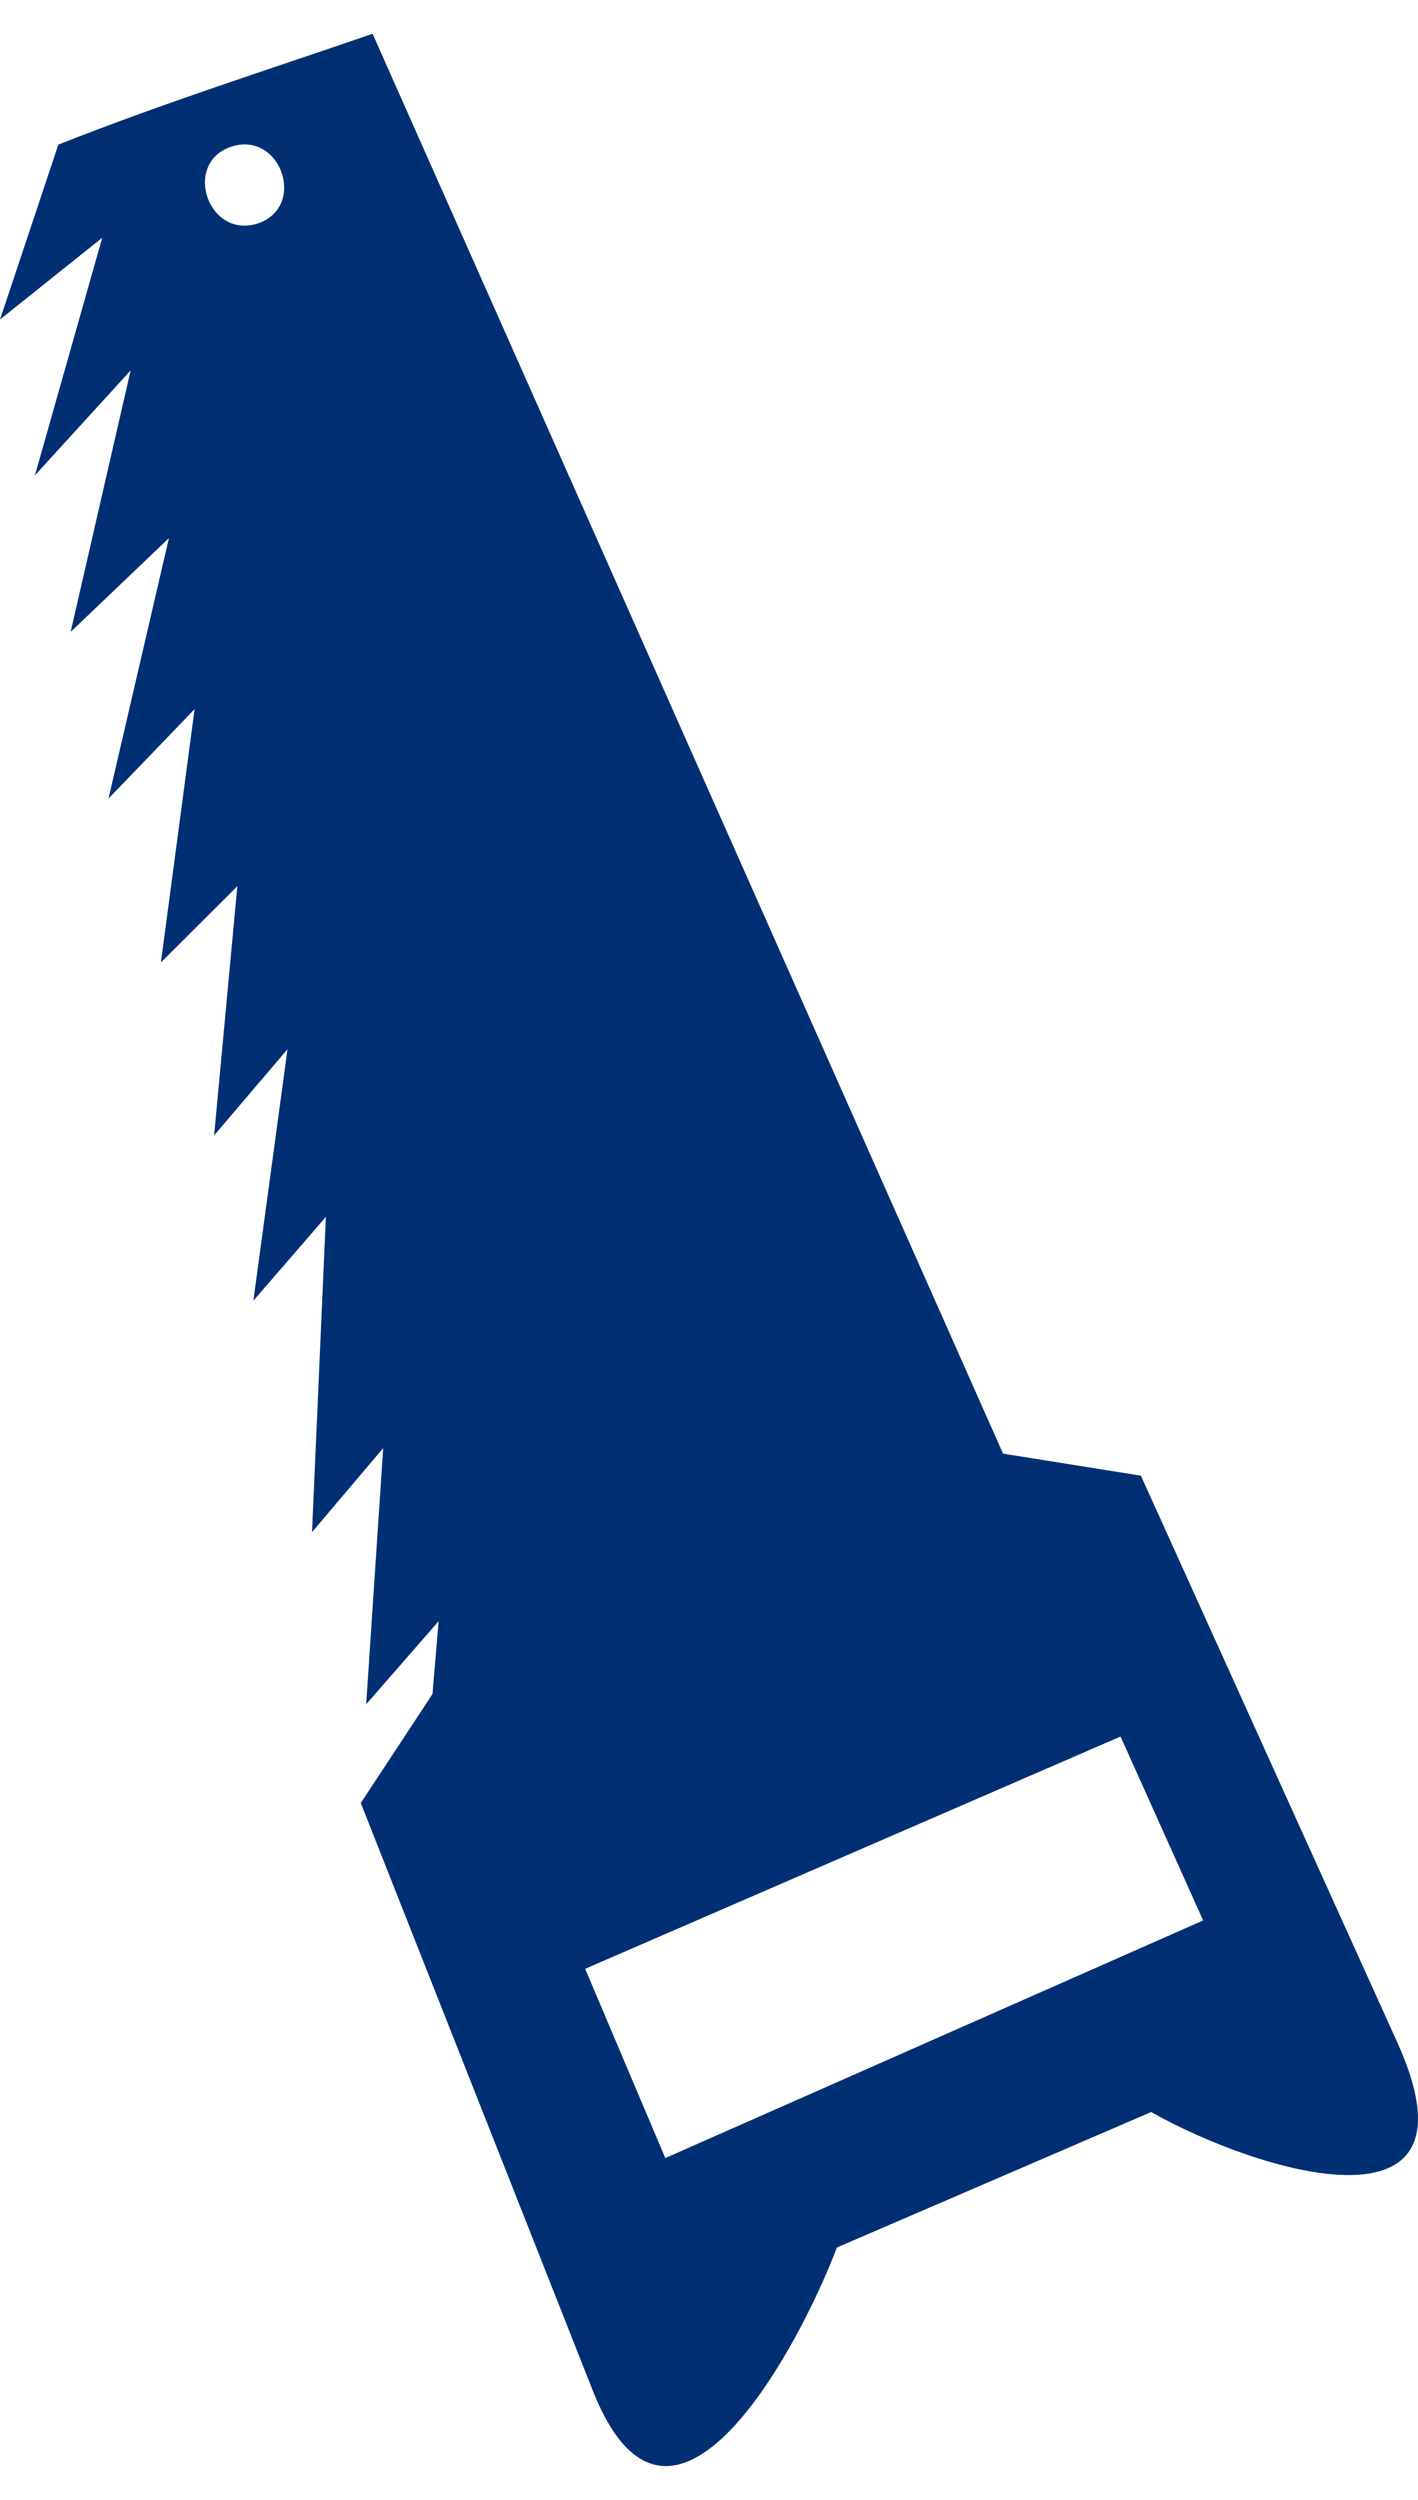
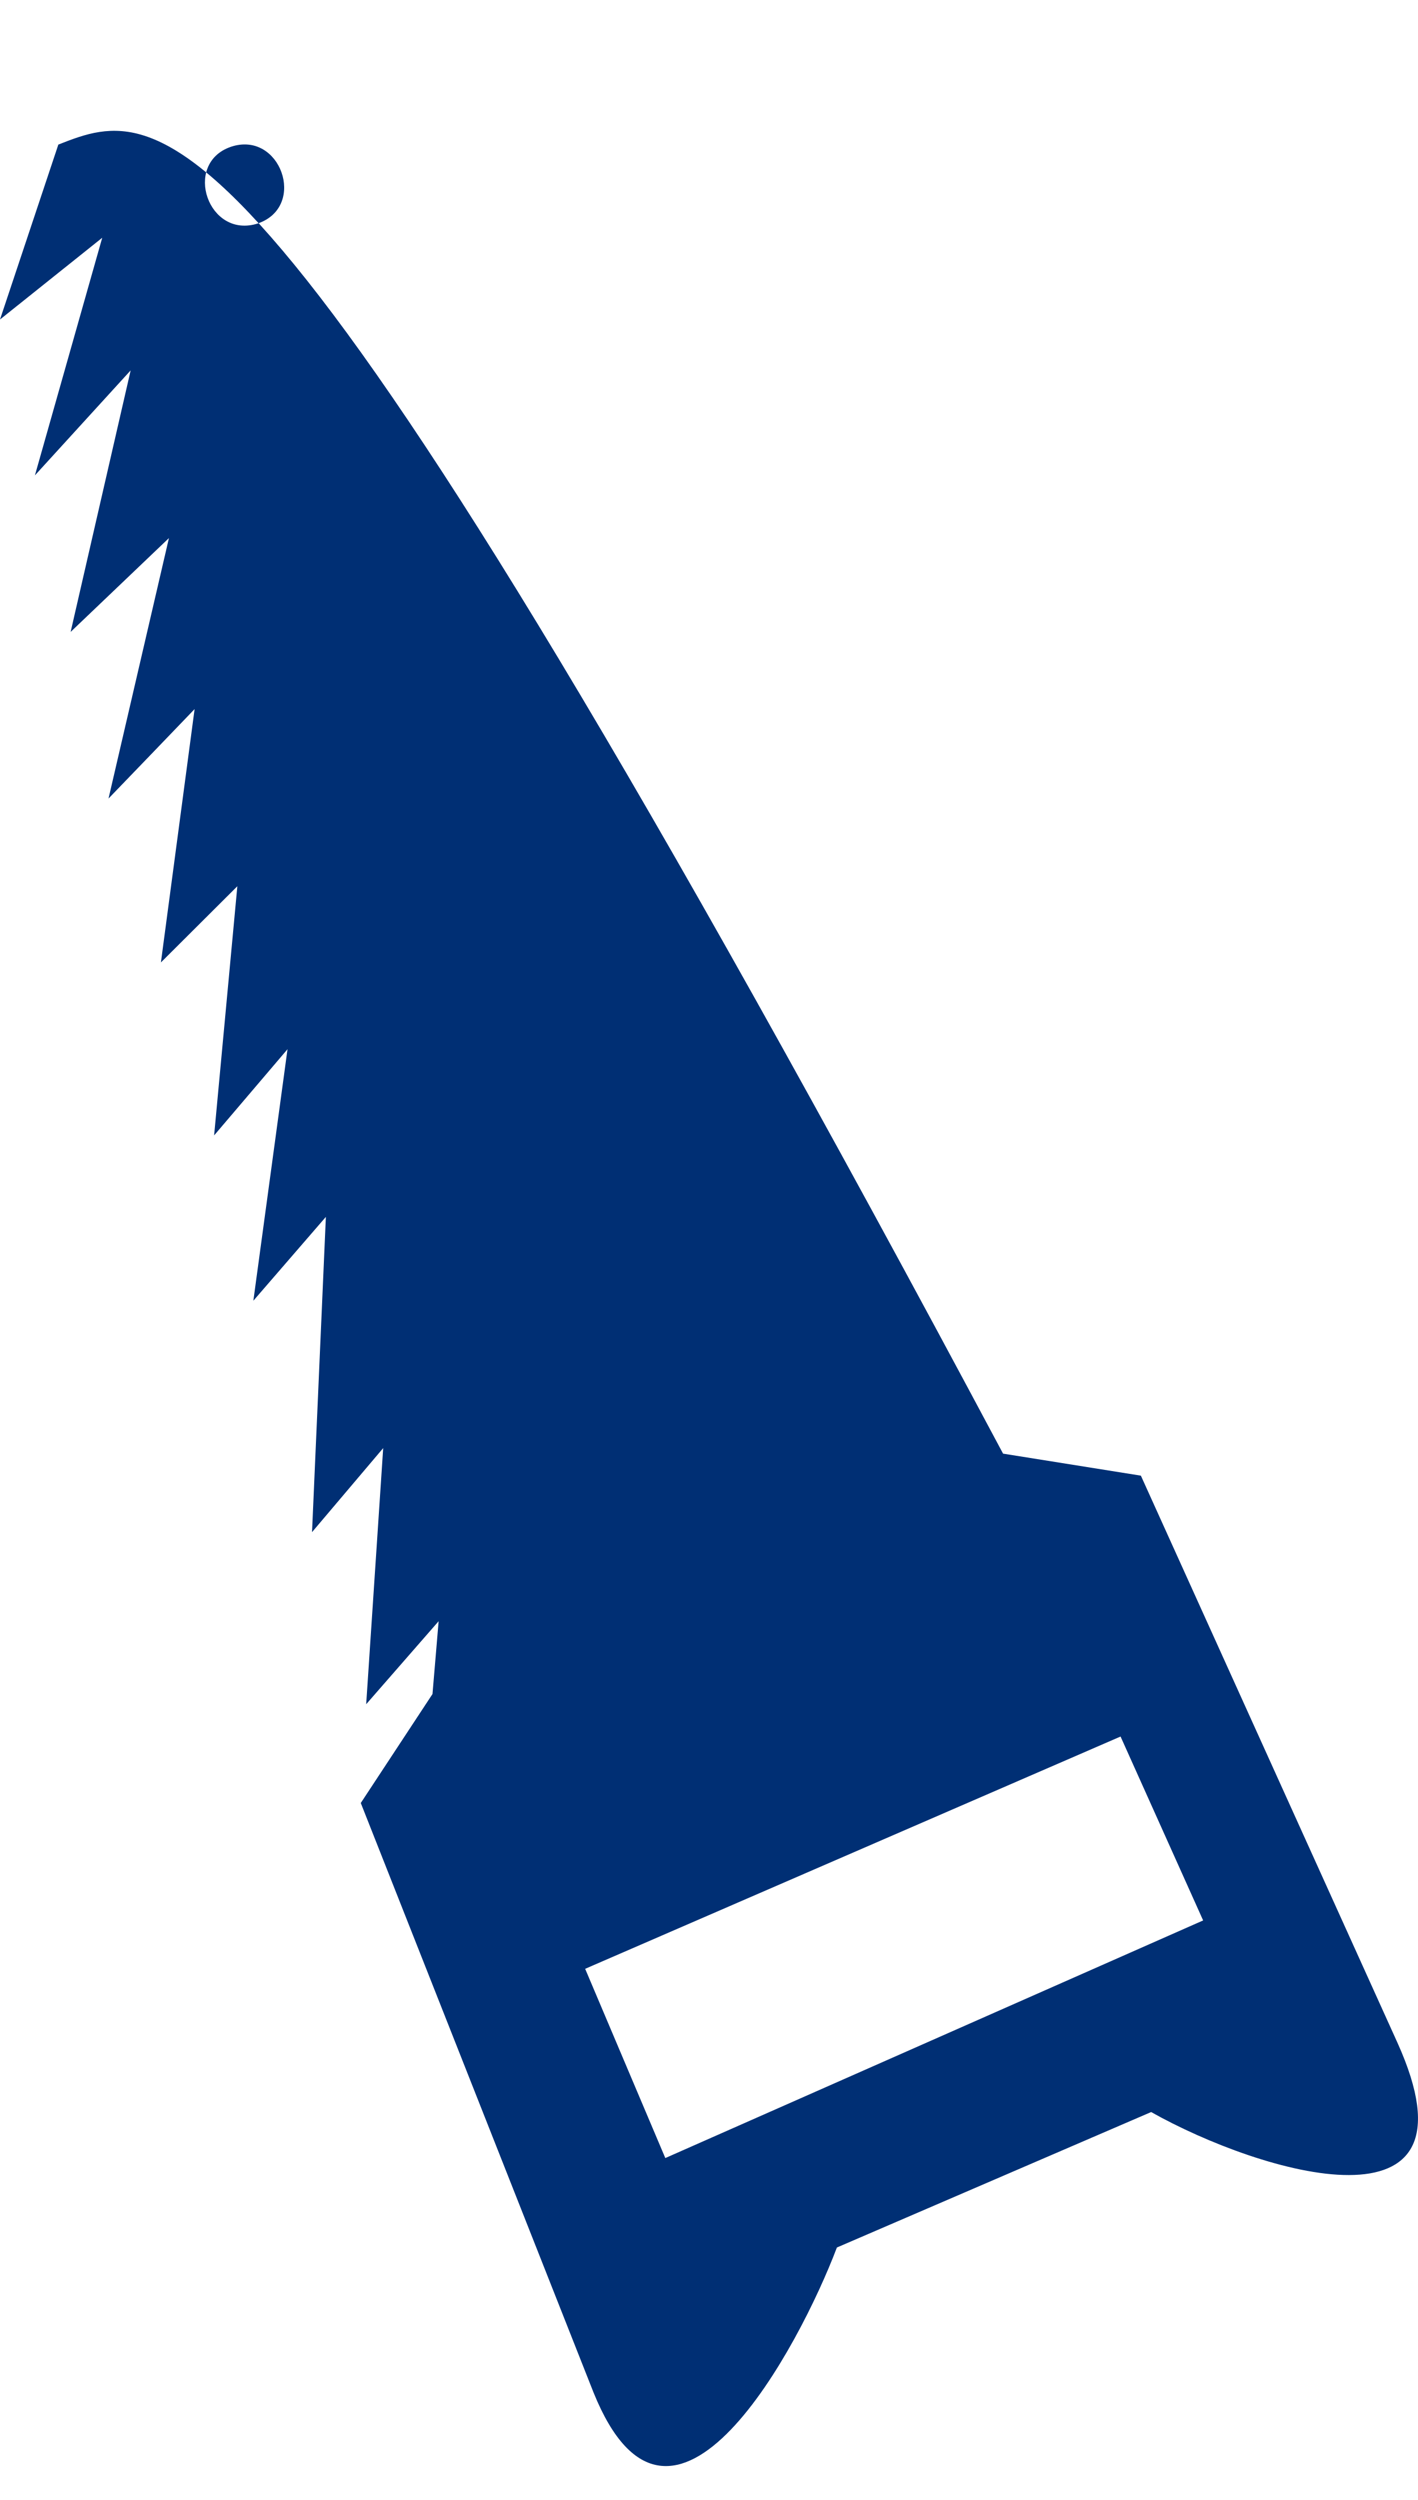
<svg xmlns="http://www.w3.org/2000/svg" width="21" height="37" viewBox="0 0 21 37" fill="none">
-   <path fill-rule="evenodd" clip-rule="evenodd" d="M12.394 33.265L17.048 31.26C18.662 32.169 22.03 33.182 20.693 30.228L16.896 21.841L14.855 21.515L5.518 0.5C3.927 1.047 2.456 1.513 0.864 2.14C0.576 3.003 0.288 3.866 0 4.729C0.504 4.326 1.009 3.922 1.514 3.519C1.181 4.691 0.849 5.864 0.517 7.036C0.989 6.518 1.462 6 1.935 5.482C1.638 6.772 1.342 8.063 1.046 9.353C1.532 8.89 2.017 8.427 2.502 7.964C2.204 9.249 1.906 10.534 1.607 11.819C2.033 11.378 2.458 10.936 2.882 10.495C2.716 11.745 2.55 12.995 2.383 14.245C2.761 13.869 3.138 13.493 3.515 13.117C3.4 14.346 3.286 15.576 3.171 16.805C3.533 16.38 3.896 15.955 4.258 15.529C4.089 16.77 3.921 18.011 3.752 19.252C4.11 18.838 4.468 18.425 4.826 18.011C4.758 19.567 4.69 21.122 4.621 22.677C4.973 22.262 5.324 21.848 5.675 21.433C5.591 22.697 5.507 23.96 5.423 25.224C5.78 24.815 6.138 24.405 6.496 23.995L6.405 25.073L5.343 26.686L8.788 35.406C9.951 38.291 11.844 34.721 12.394 33.265ZM3.416 2.174C4.151 1.923 4.552 3.051 3.823 3.306C3.085 3.548 2.699 2.424 3.416 2.174ZM8.666 29.14L16.595 25.702L17.818 28.424L9.853 31.941L8.666 29.14Z" fill="#002F74" />
+   <path fill-rule="evenodd" clip-rule="evenodd" d="M12.394 33.265L17.048 31.26C18.662 32.169 22.03 33.182 20.693 30.228L16.896 21.841L14.855 21.515C3.927 1.047 2.456 1.513 0.864 2.14C0.576 3.003 0.288 3.866 0 4.729C0.504 4.326 1.009 3.922 1.514 3.519C1.181 4.691 0.849 5.864 0.517 7.036C0.989 6.518 1.462 6 1.935 5.482C1.638 6.772 1.342 8.063 1.046 9.353C1.532 8.89 2.017 8.427 2.502 7.964C2.204 9.249 1.906 10.534 1.607 11.819C2.033 11.378 2.458 10.936 2.882 10.495C2.716 11.745 2.55 12.995 2.383 14.245C2.761 13.869 3.138 13.493 3.515 13.117C3.4 14.346 3.286 15.576 3.171 16.805C3.533 16.38 3.896 15.955 4.258 15.529C4.089 16.77 3.921 18.011 3.752 19.252C4.11 18.838 4.468 18.425 4.826 18.011C4.758 19.567 4.69 21.122 4.621 22.677C4.973 22.262 5.324 21.848 5.675 21.433C5.591 22.697 5.507 23.96 5.423 25.224C5.78 24.815 6.138 24.405 6.496 23.995L6.405 25.073L5.343 26.686L8.788 35.406C9.951 38.291 11.844 34.721 12.394 33.265ZM3.416 2.174C4.151 1.923 4.552 3.051 3.823 3.306C3.085 3.548 2.699 2.424 3.416 2.174ZM8.666 29.14L16.595 25.702L17.818 28.424L9.853 31.941L8.666 29.14Z" fill="#002F74" />
</svg>